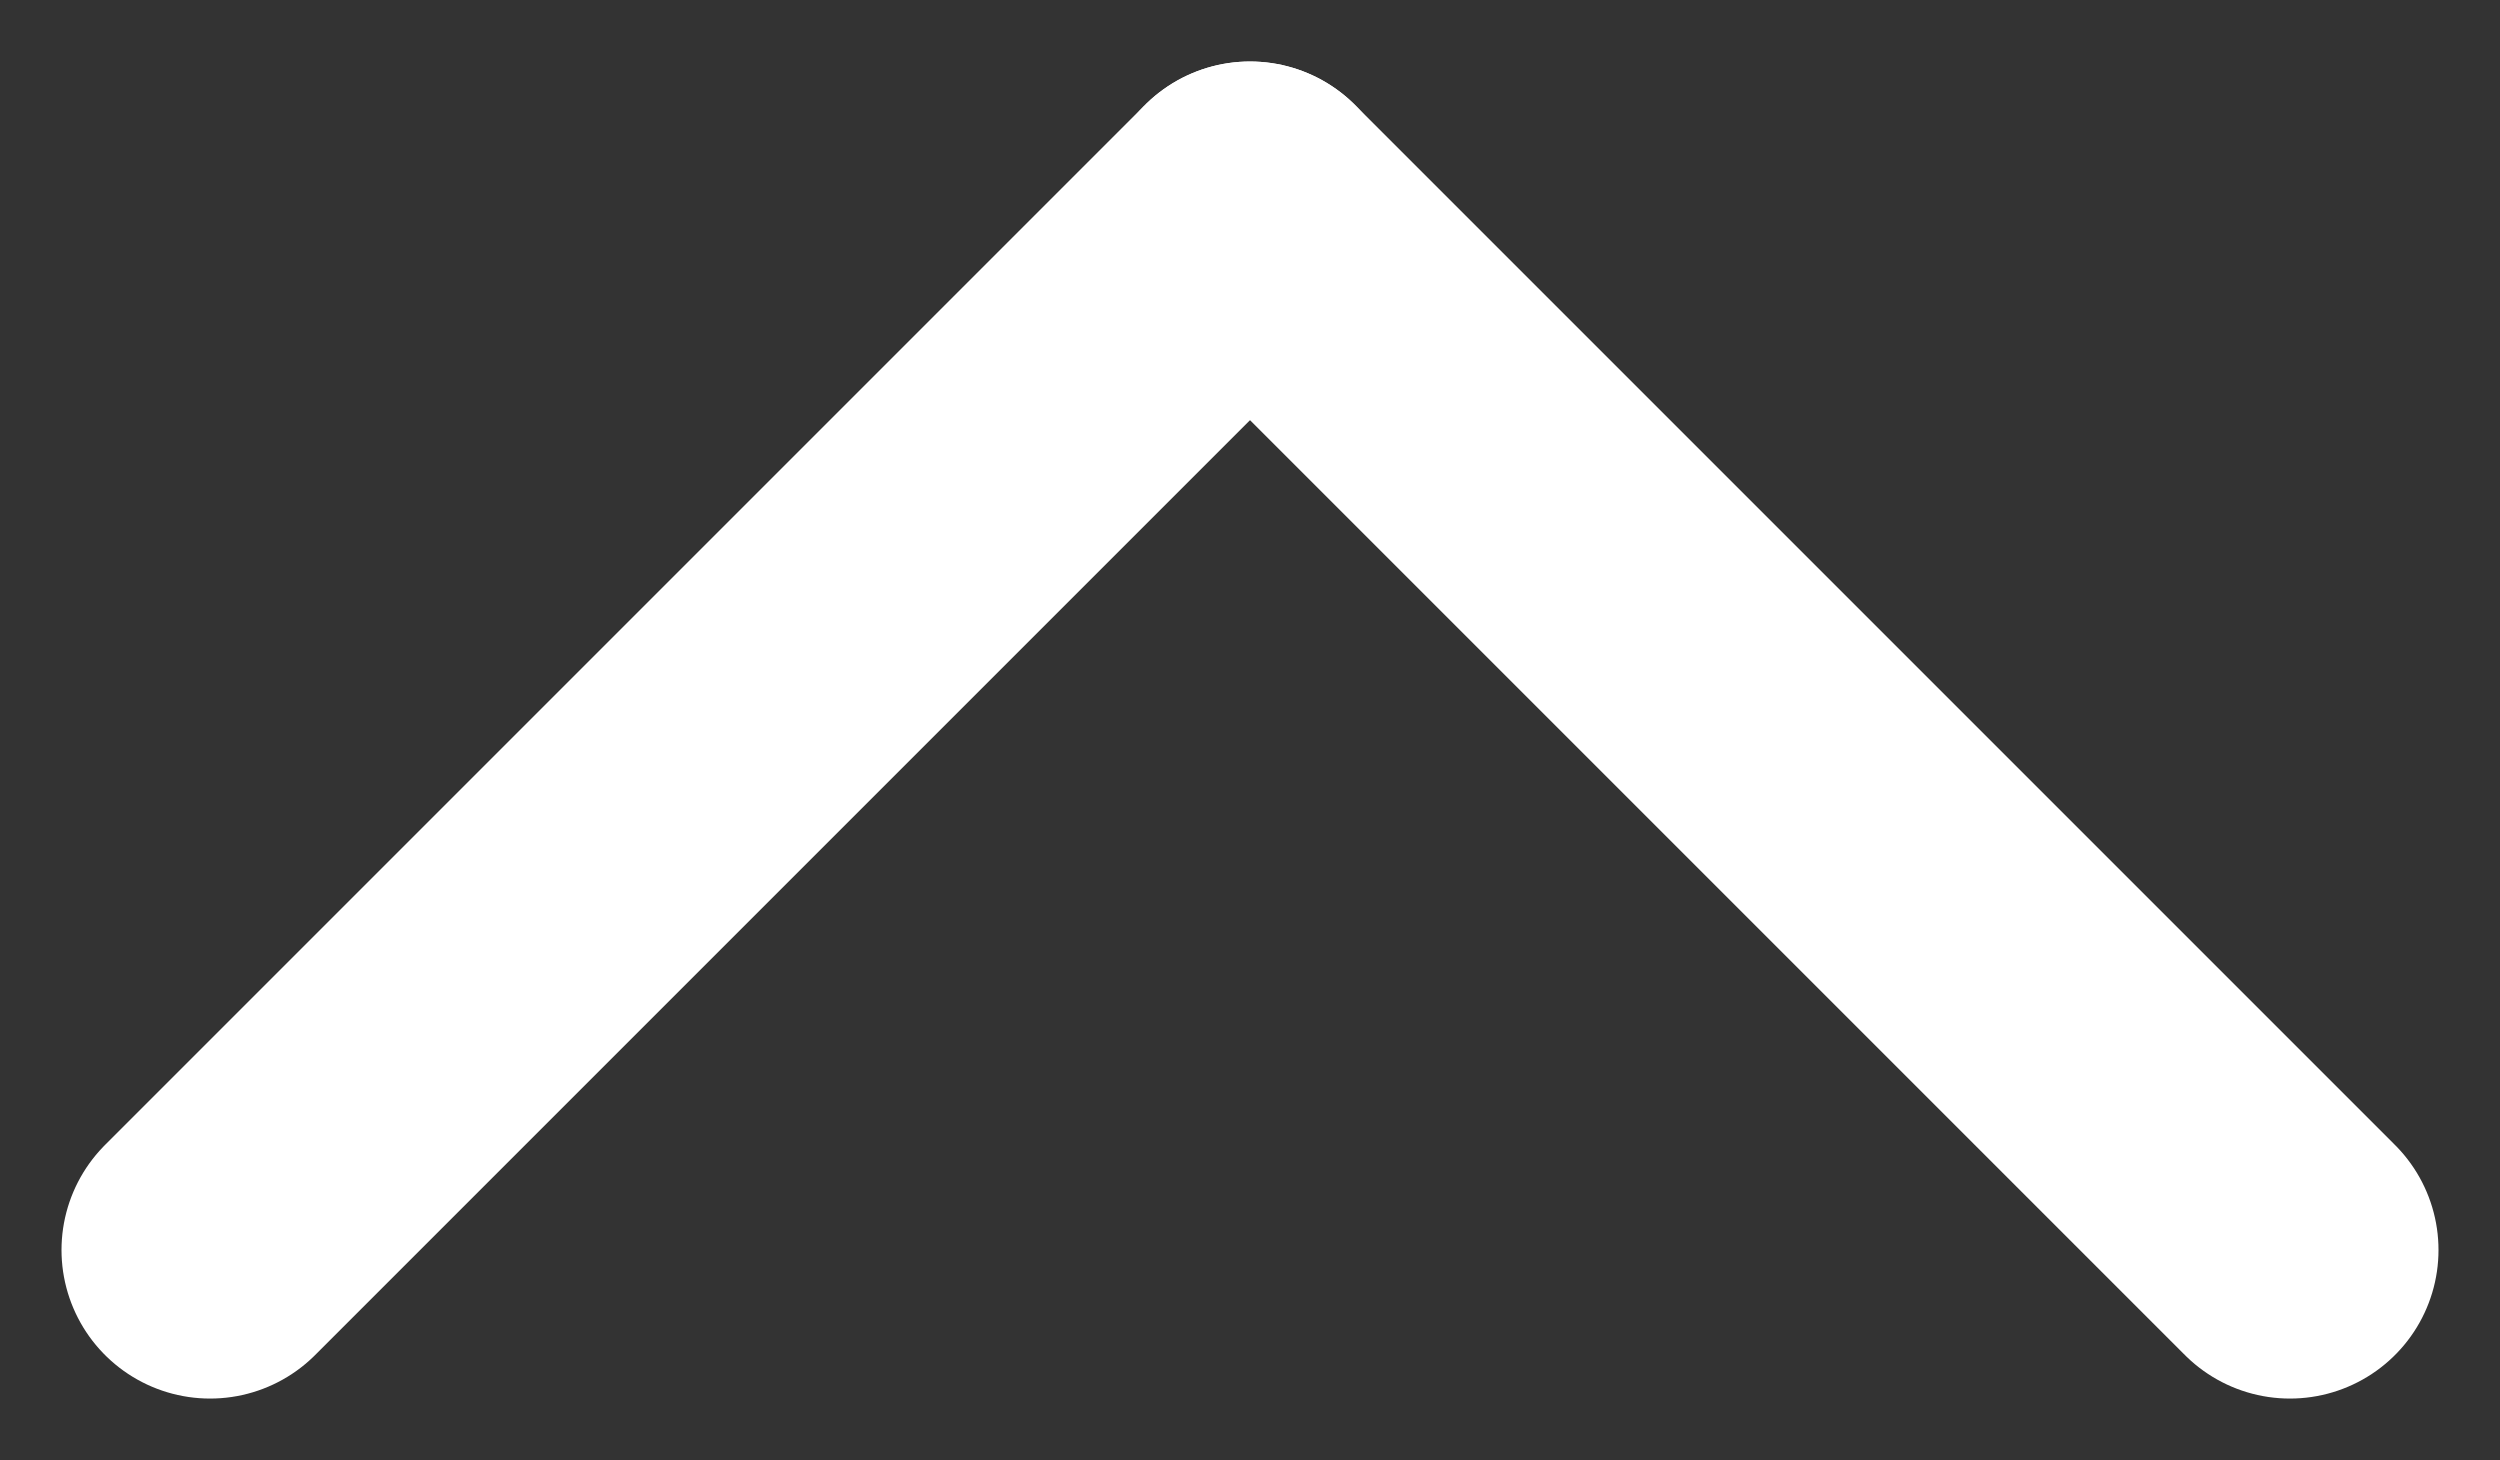
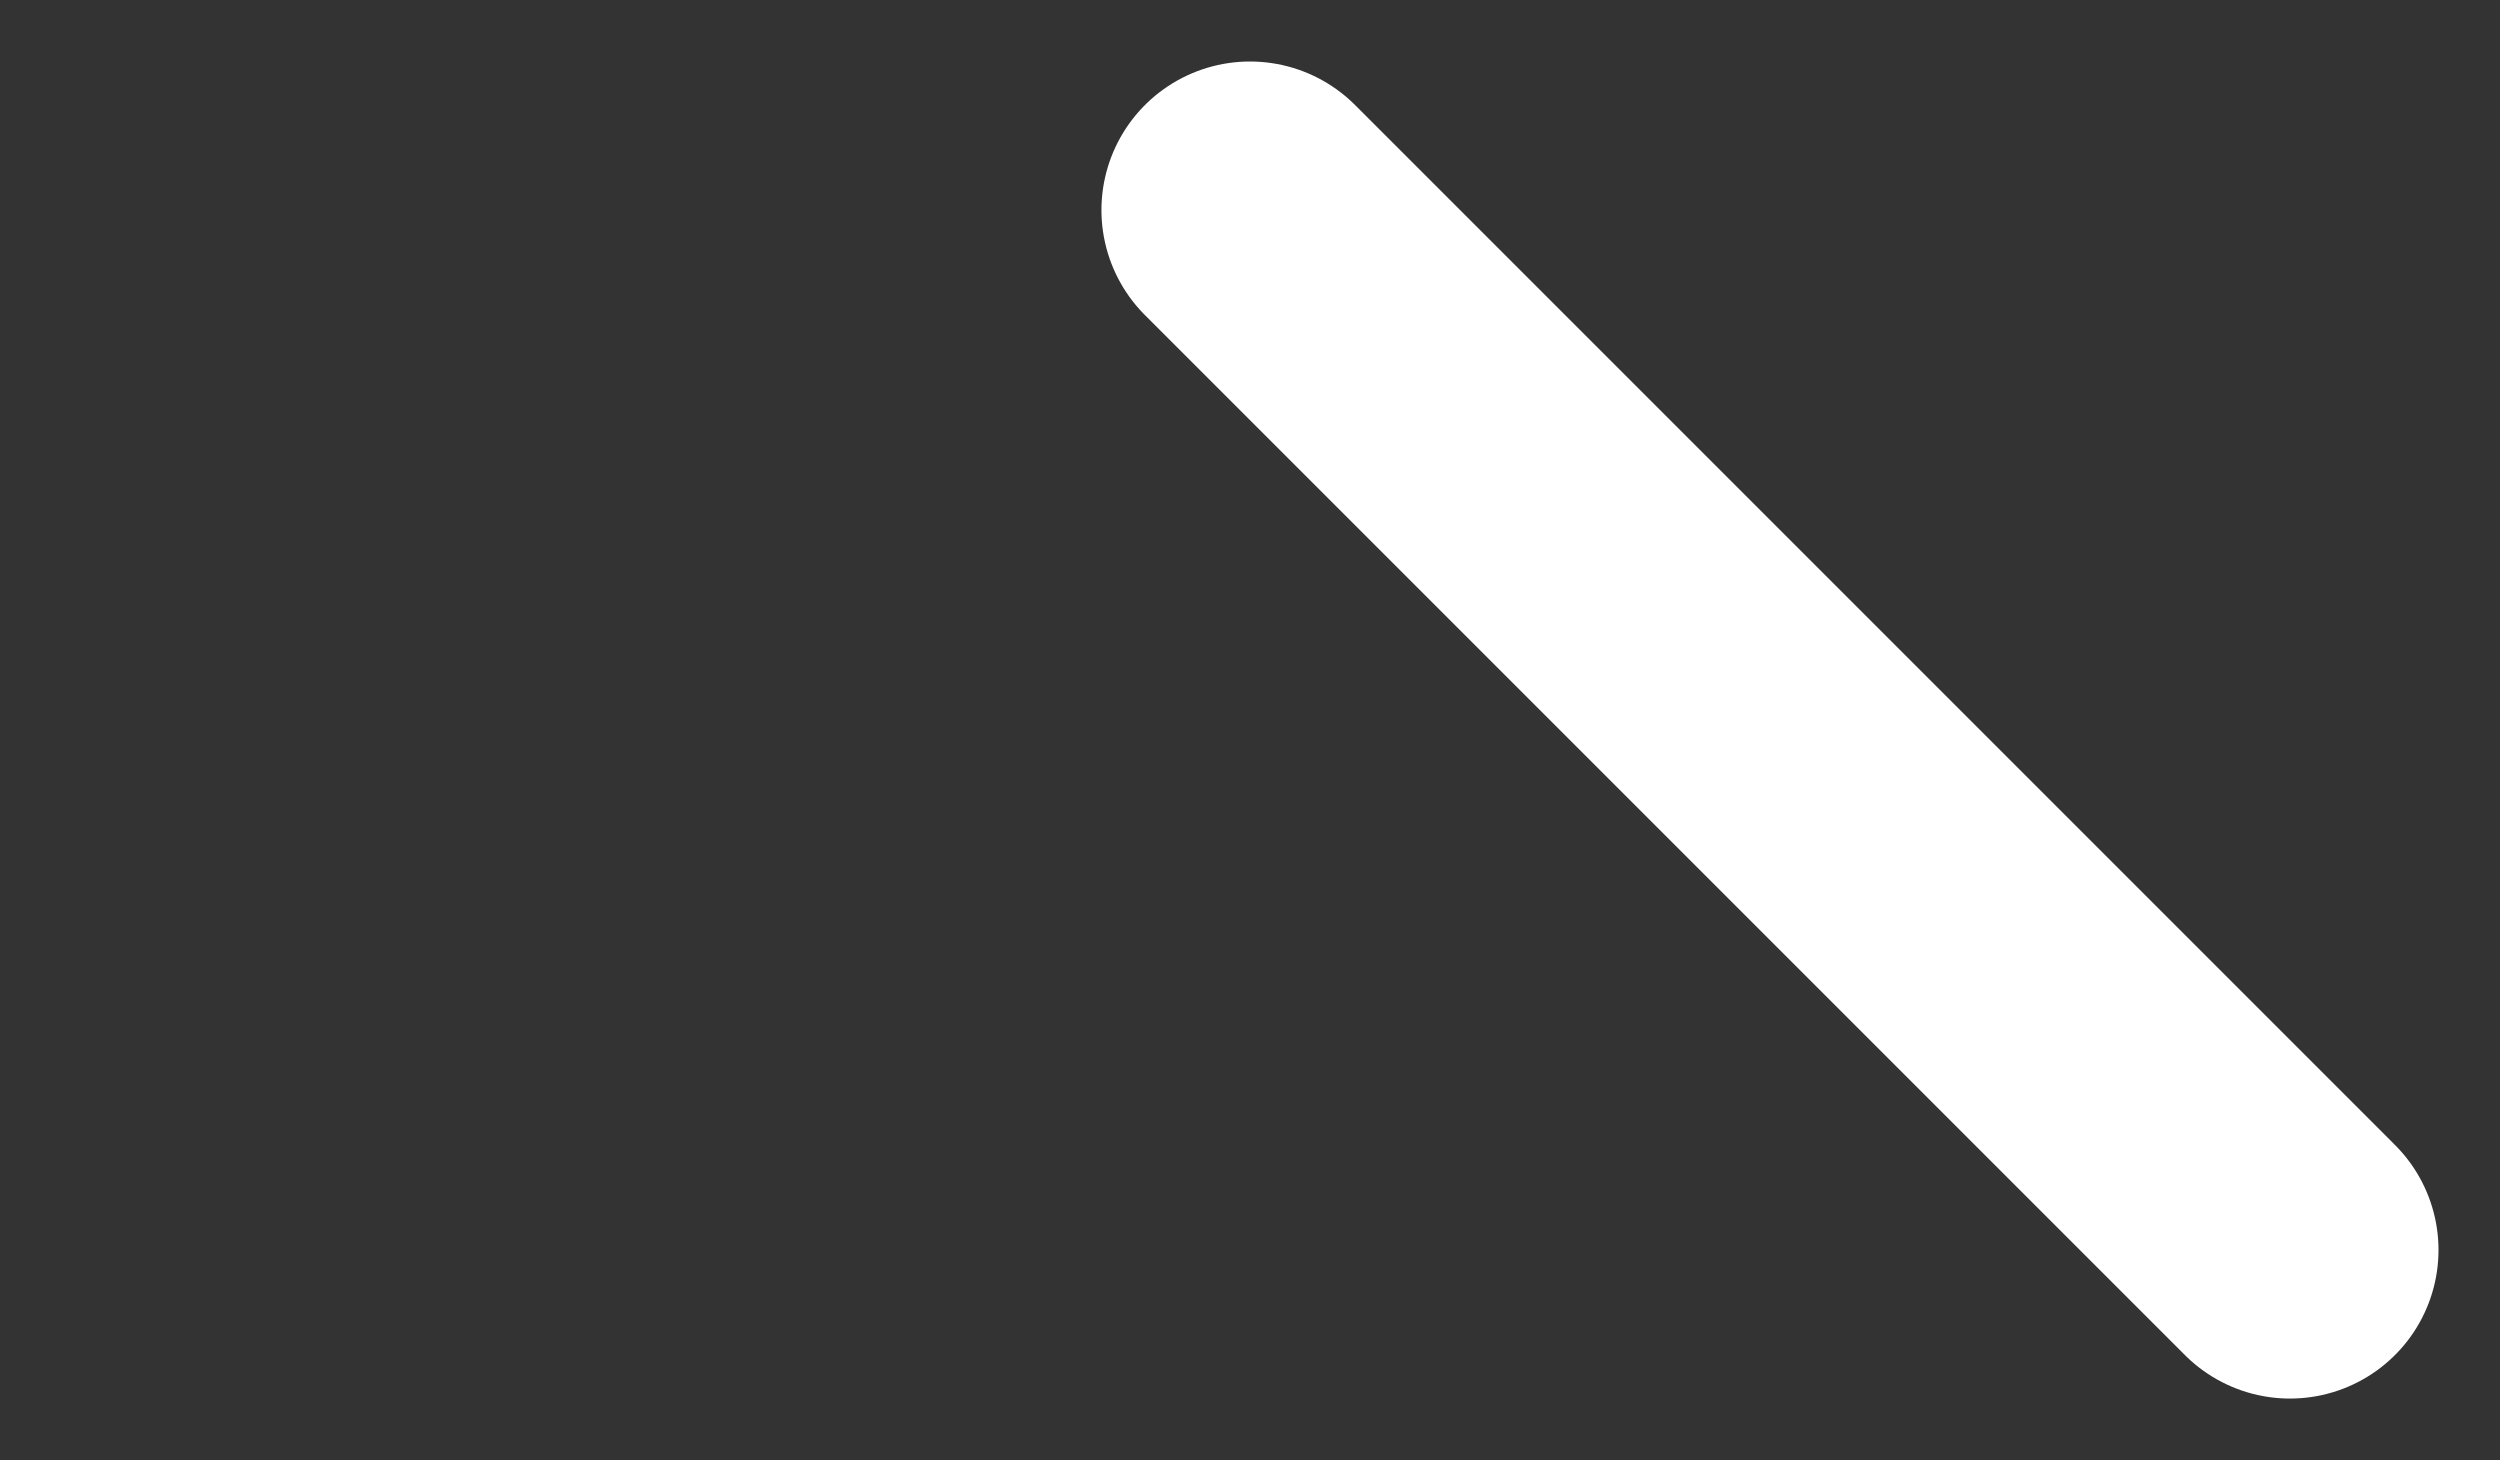
<svg xmlns="http://www.w3.org/2000/svg" width="16.828" height="9.828" viewBox="0 0 16.828 9.828">
  <rect x="0" y="0" width="16.828" height="9.828" fill="#333333" stroke="none" />
  <g id="Group_110" data-name="Group 110" transform="translate(-745.086 -1296.086)">
-     <line id="Line_20" data-name="Line 20" y1="7" x2="7" transform="translate(746.5 1297.5)" fill="none" stroke="#fff" stroke-linecap="round" stroke-width="2" />
    <line id="Line_21" data-name="Line 21" x1="7" y1="7" transform="translate(753.5 1297.5)" fill="none" stroke="#fff" stroke-linecap="round" stroke-width="2" />
  </g>
</svg>